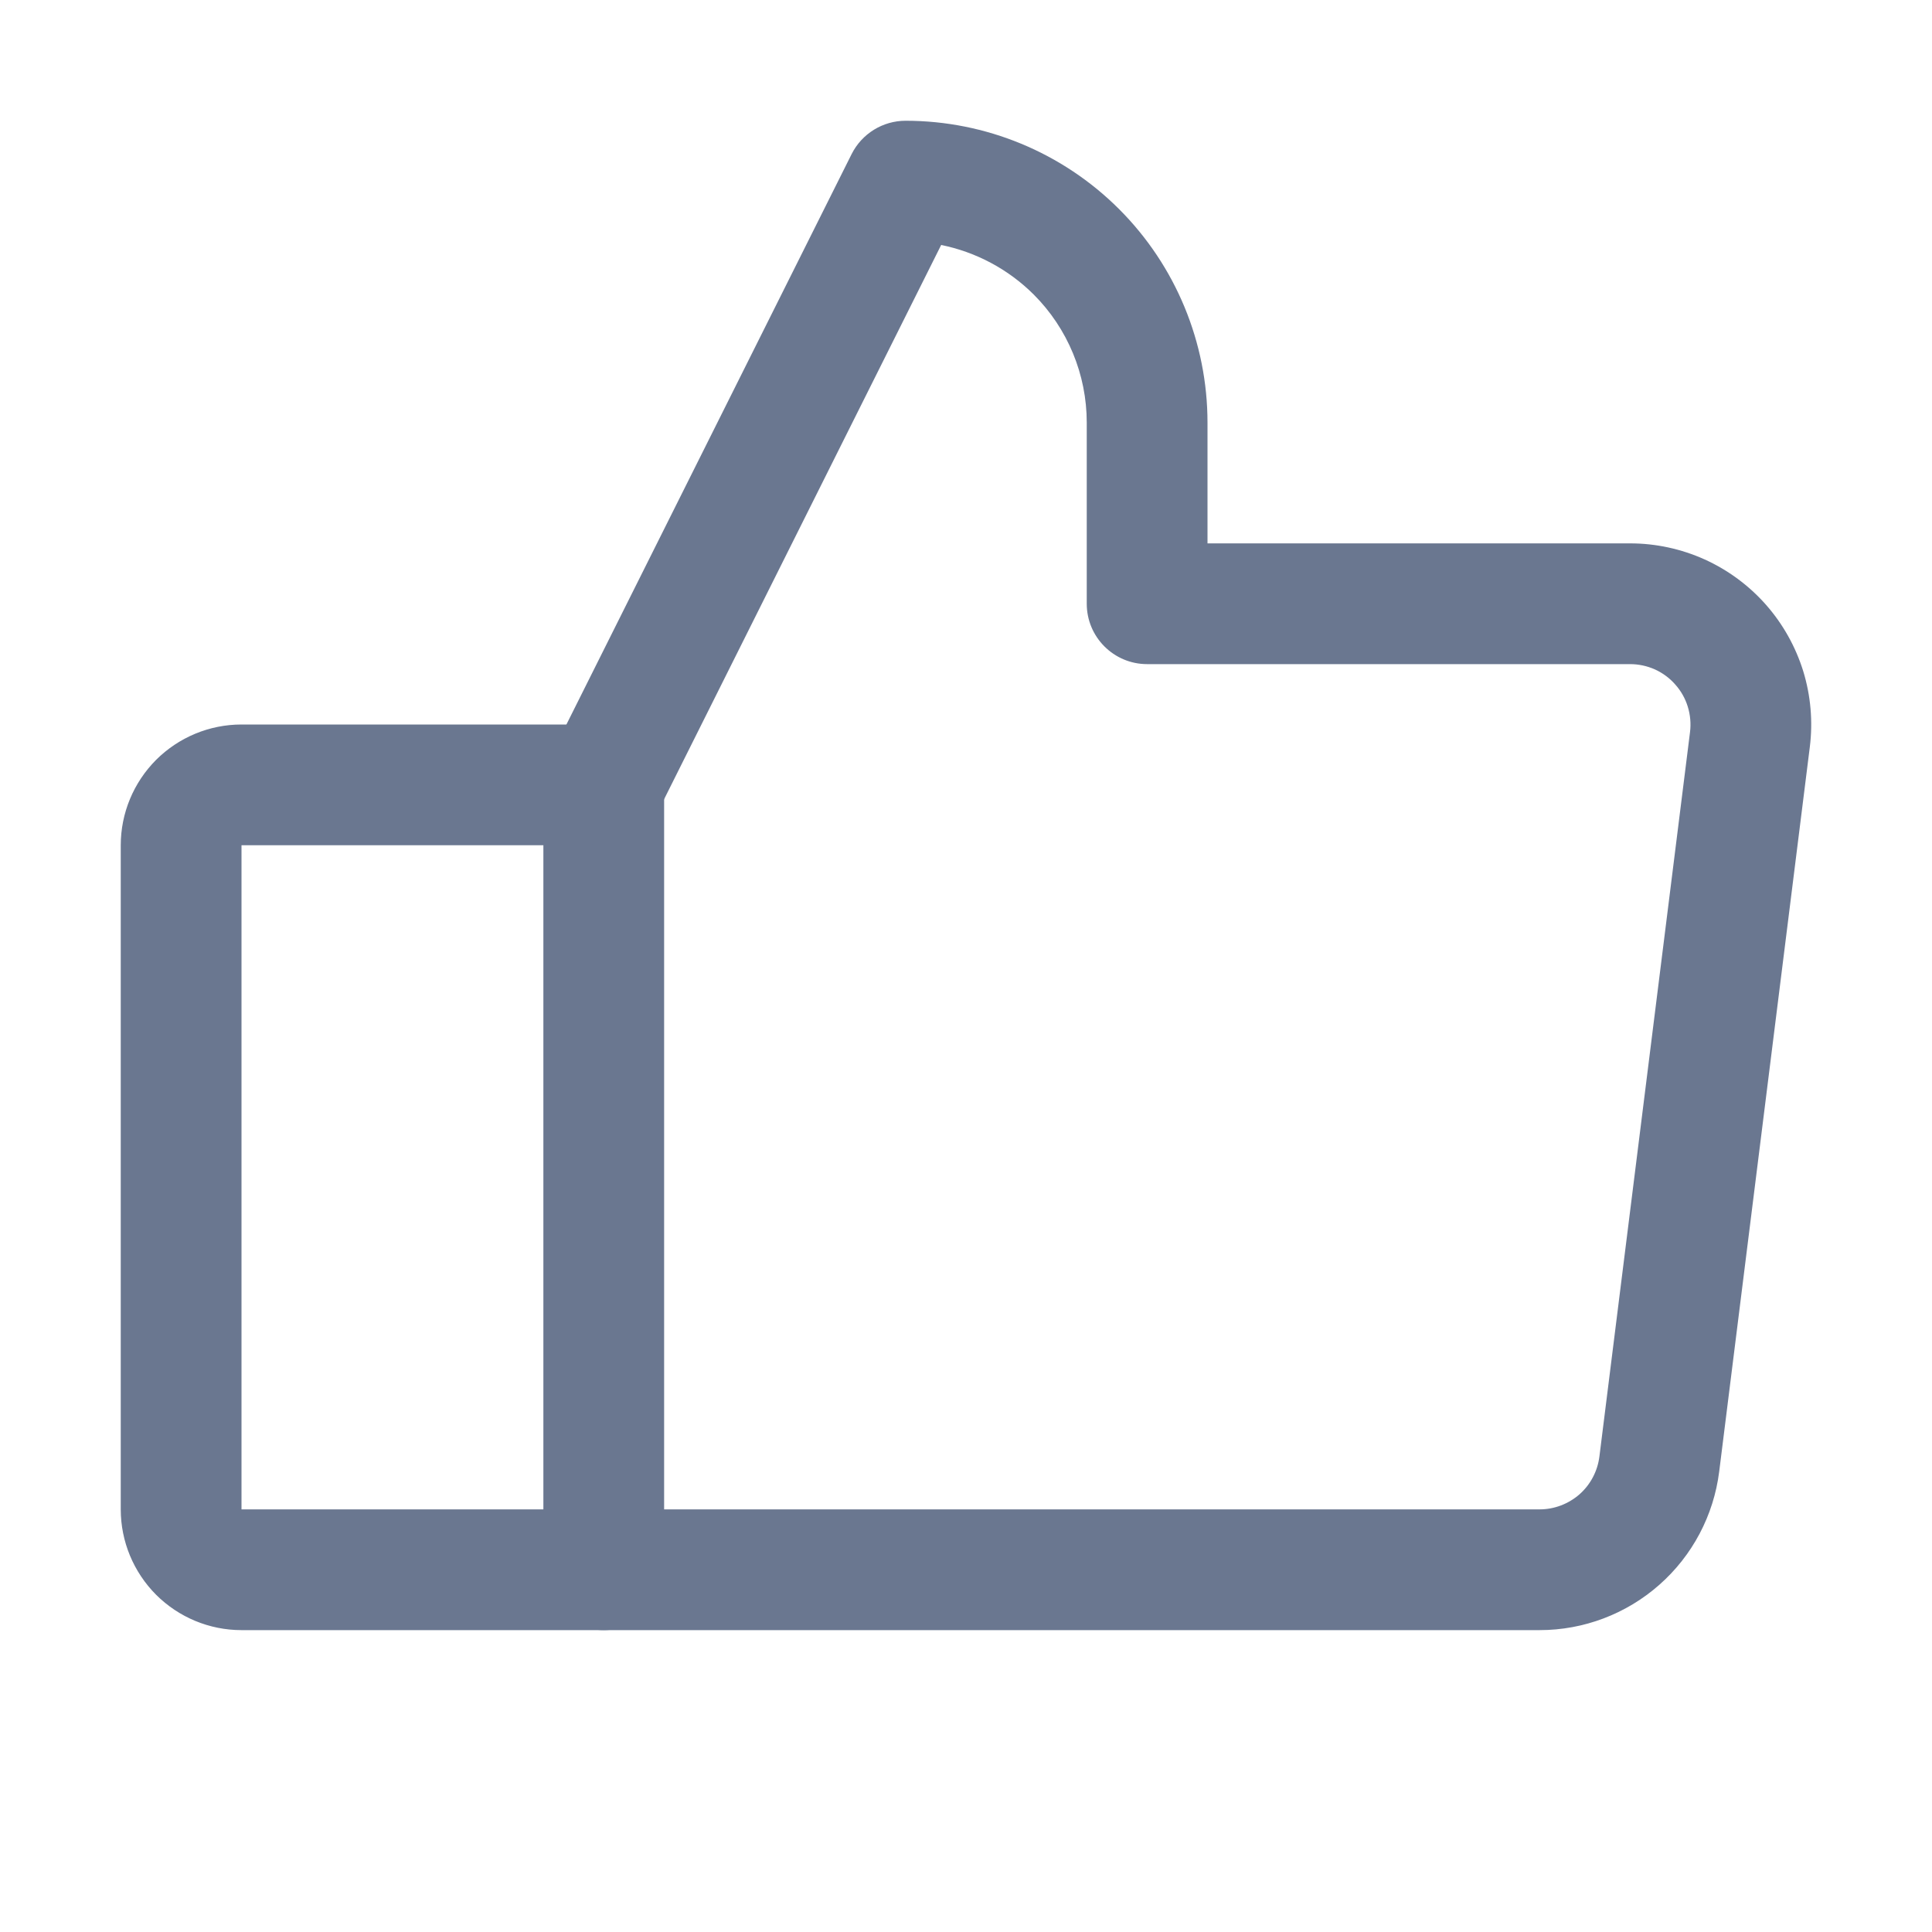
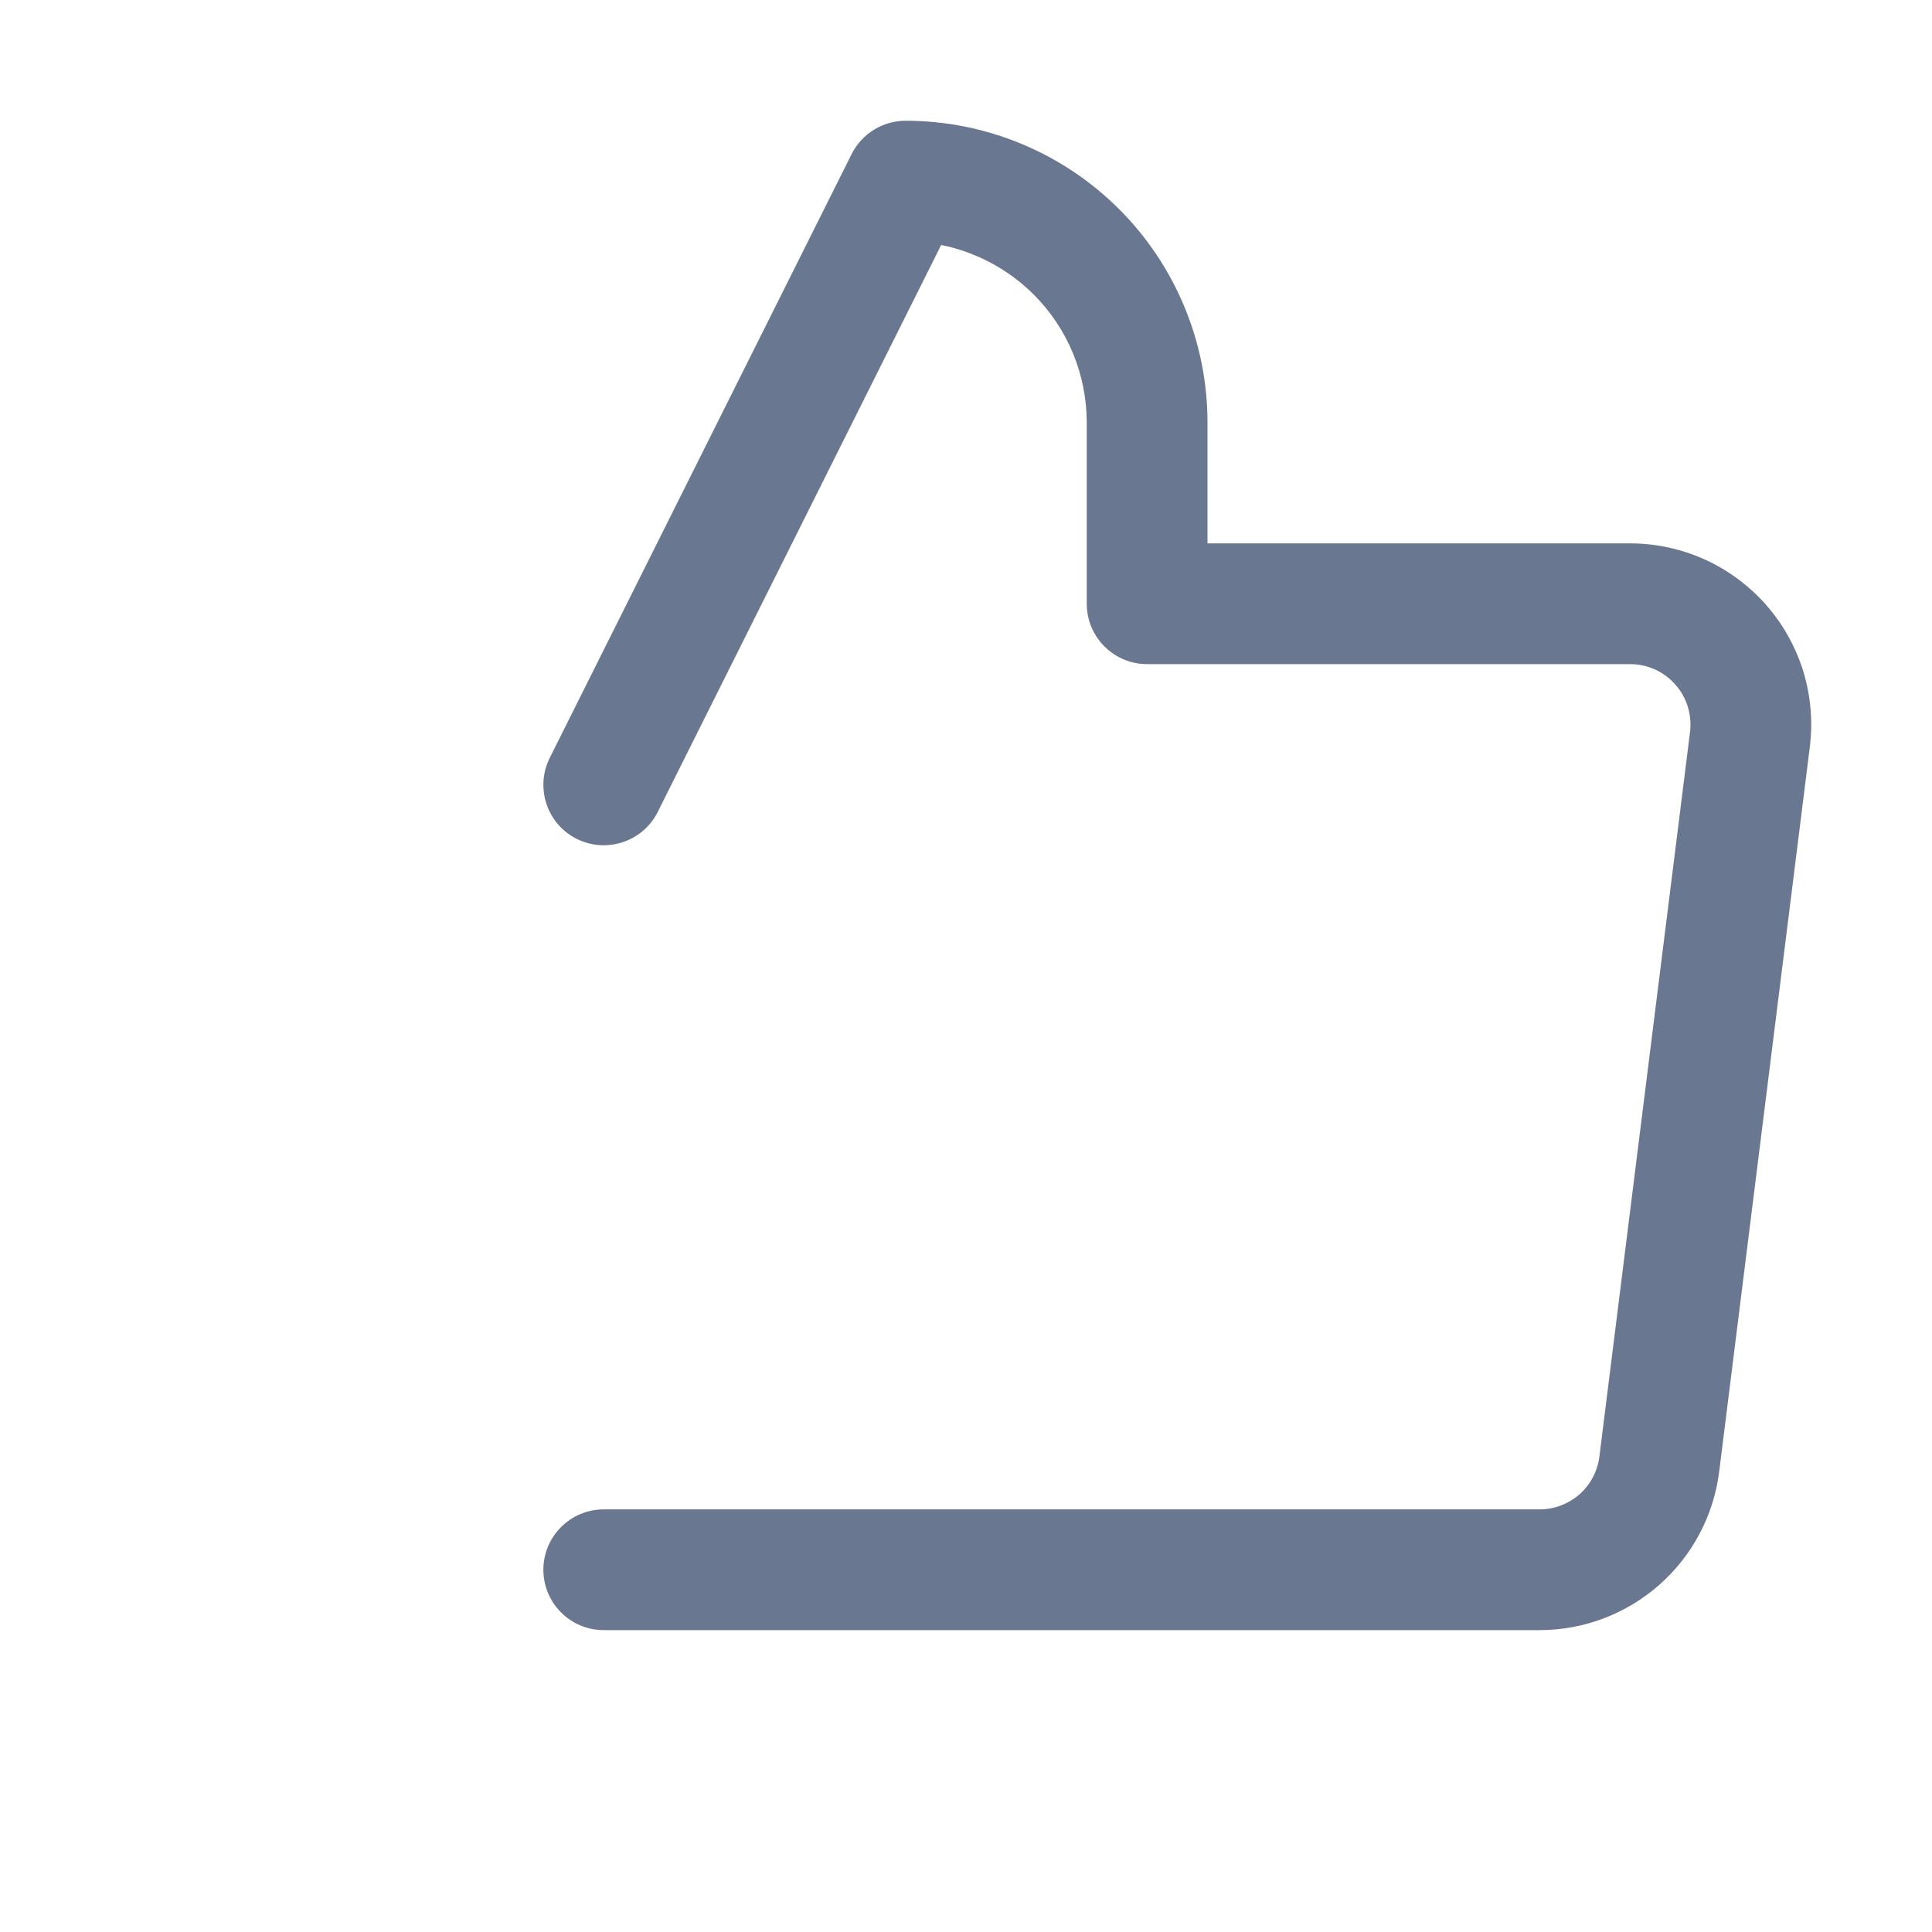
<svg xmlns="http://www.w3.org/2000/svg" width="20" height="20" viewBox="0 0 20 20" fill="none">
  <g id="Container">
    <g id="Vector">
-       <path fill-rule="evenodd" clip-rule="evenodd" d="M1.616 7.866C1.851 7.632 2.168 7.5 2.5 7.5H6.25C6.595 7.5 6.875 7.78 6.875 8.125V16.25C6.875 16.595 6.595 16.875 6.25 16.875H2.5C2.168 16.875 1.851 16.743 1.616 16.509C1.382 16.274 1.25 15.957 1.25 15.625V8.75C1.25 8.418 1.382 8.101 1.616 7.866ZM5.625 8.75H2.5V15.625H5.625V8.75Z" fill="#6A7790" />
      <path fill-rule="evenodd" clip-rule="evenodd" d="M8.816 1.595C8.922 1.384 9.138 1.25 9.375 1.25C10.204 1.25 10.999 1.579 11.585 2.165C12.171 2.751 12.5 3.546 12.5 4.375V5.625H16.875C17.141 5.625 17.404 5.682 17.646 5.791C17.889 5.901 18.105 6.061 18.281 6.26C18.457 6.46 18.588 6.694 18.667 6.948C18.745 7.203 18.768 7.47 18.735 7.734L17.797 15.234C17.74 15.687 17.52 16.104 17.177 16.406C16.835 16.708 16.394 16.875 15.938 16.875H6.25C5.905 16.875 5.625 16.595 5.625 16.25C5.625 15.905 5.905 15.625 6.25 15.625H15.937C15.937 15.625 15.937 15.625 15.937 15.625C16.09 15.625 16.236 15.569 16.351 15.469C16.465 15.368 16.538 15.229 16.557 15.078L17.495 7.579C17.506 7.491 17.498 7.401 17.472 7.316C17.446 7.231 17.402 7.153 17.343 7.087C17.285 7.02 17.213 6.967 17.132 6.93C17.051 6.894 16.964 6.875 16.875 6.875C16.875 6.875 16.875 6.875 16.875 6.875H11.875C11.53 6.875 11.25 6.595 11.25 6.25V4.375C11.25 3.878 11.053 3.401 10.701 3.049C10.437 2.786 10.103 2.609 9.743 2.536L6.809 8.405C6.655 8.713 6.279 8.838 5.97 8.684C5.662 8.53 5.537 8.154 5.691 7.845L8.816 1.595Z" fill="#6A7790" />
    </g>
  </g>
</svg>